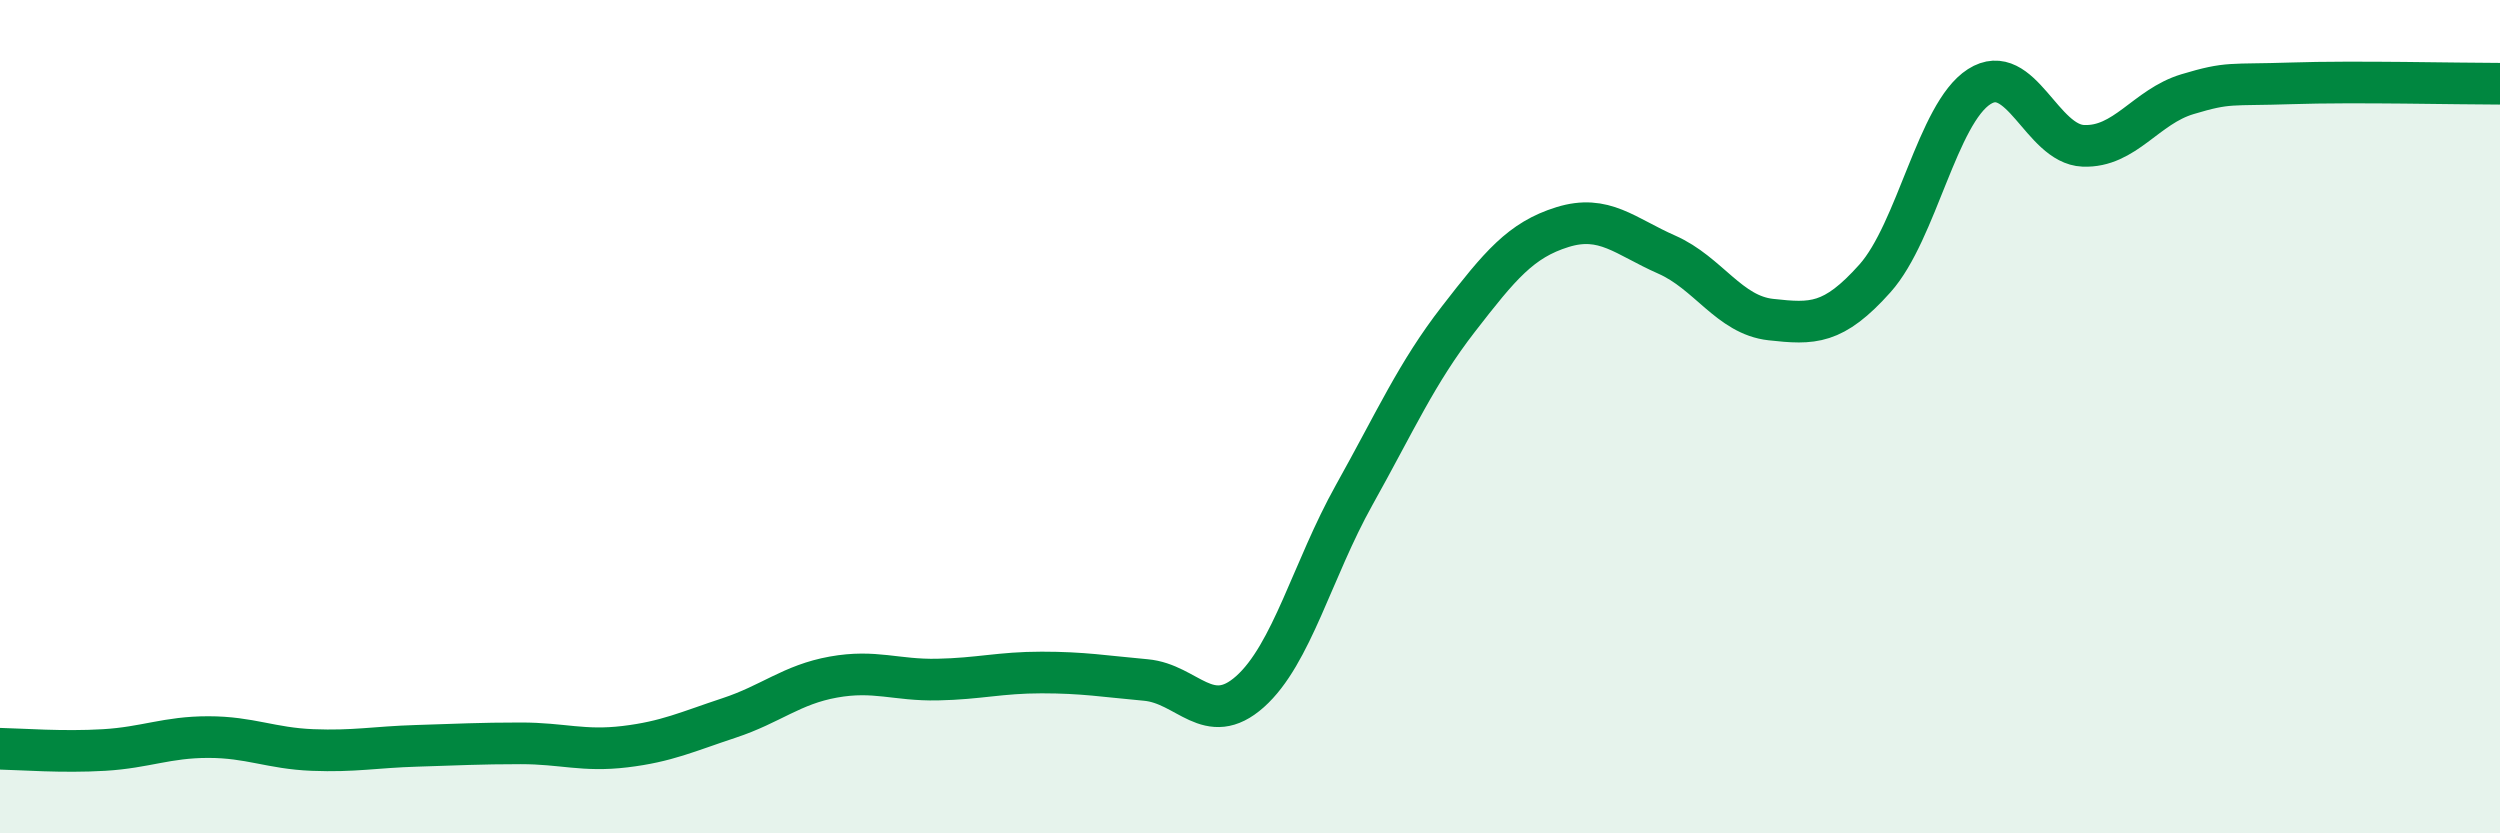
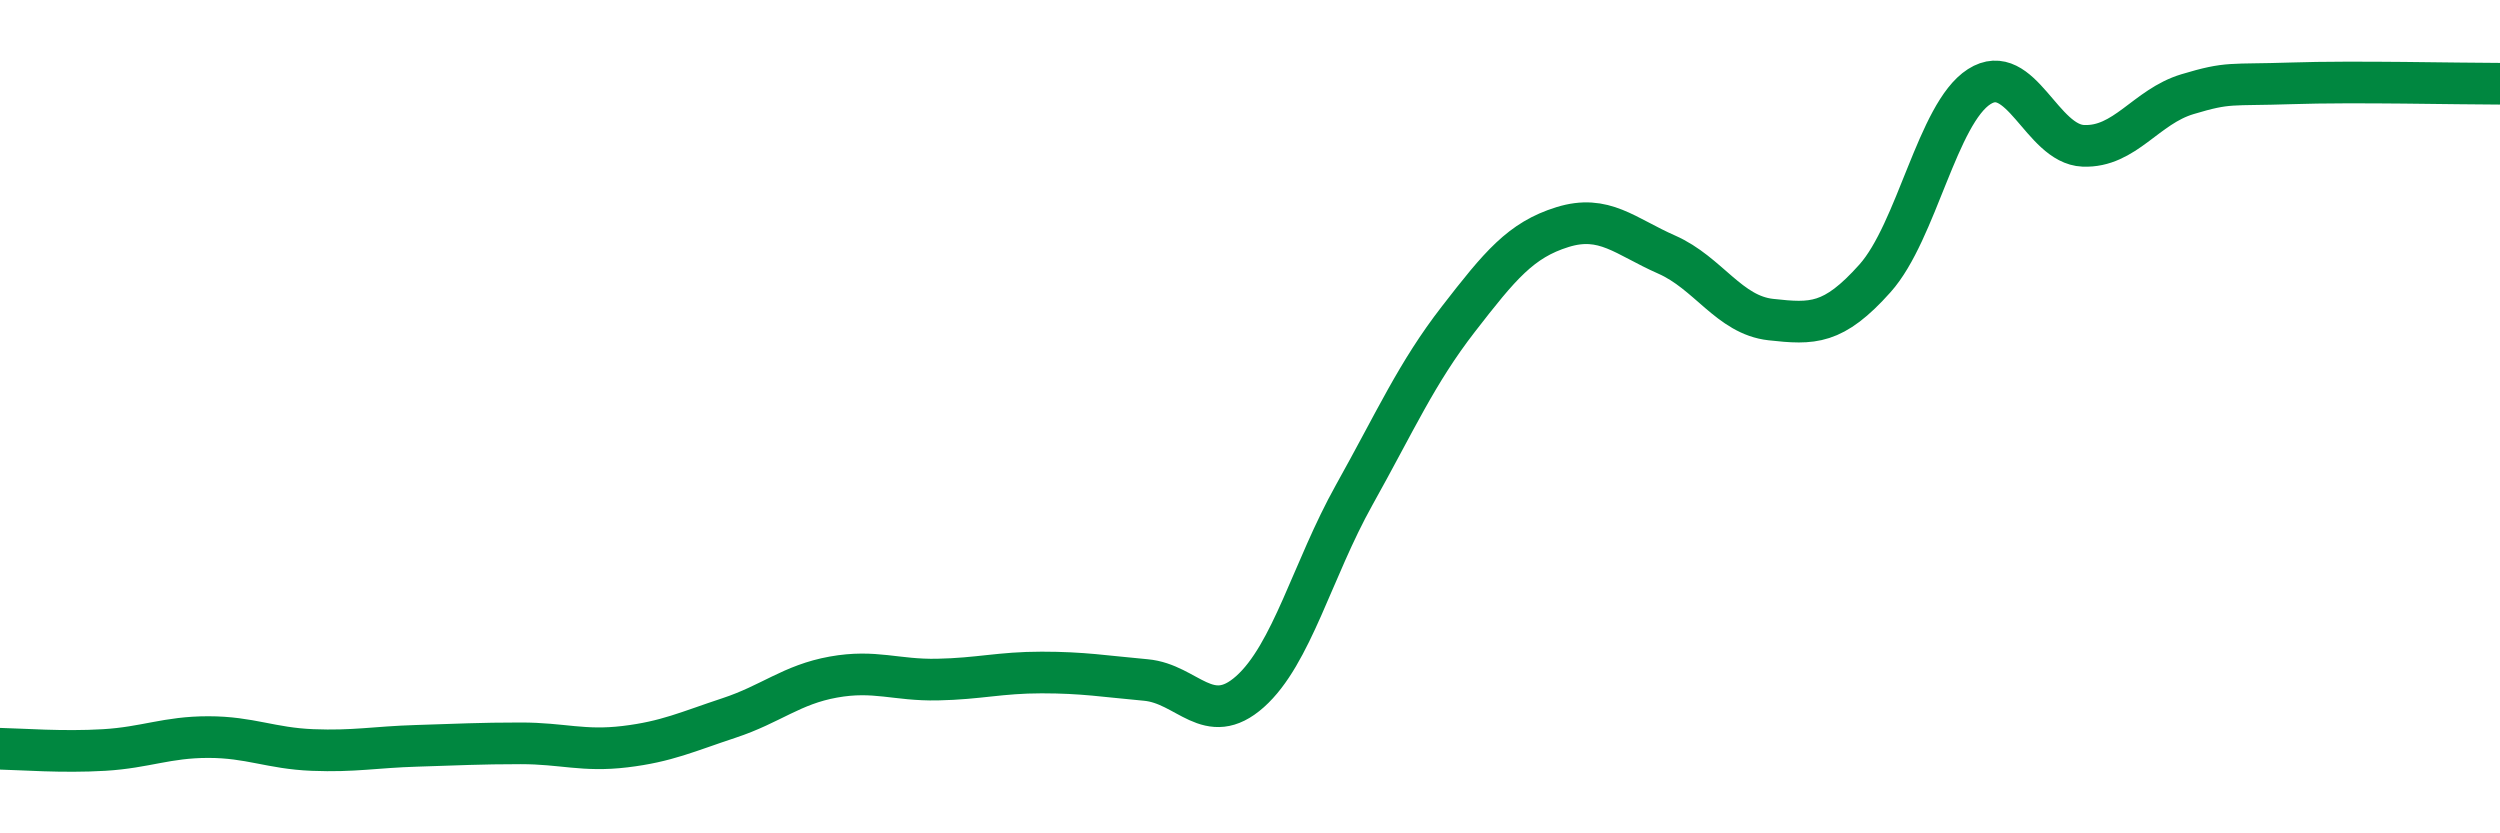
<svg xmlns="http://www.w3.org/2000/svg" width="60" height="20" viewBox="0 0 60 20">
-   <path d="M 0,17.97 C 0.5,17.98 1.5,18.06 2.5,18 C 3.5,17.94 4,17.69 5,17.69 C 6,17.69 6.5,17.96 7.5,18 C 8.5,18.04 9,17.93 10,17.9 C 11,17.87 11.5,17.84 12.5,17.84 C 13.5,17.84 14,18.04 15,17.92 C 16,17.8 16.5,17.56 17.5,17.23 C 18.5,16.9 19,16.43 20,16.25 C 21,16.07 21.5,16.33 22.5,16.31 C 23.5,16.29 24,16.14 25,16.14 C 26,16.14 26.5,16.23 27.5,16.32 C 28.5,16.41 29,17.49 30,16.6 C 31,15.71 31.5,13.67 32.5,11.88 C 33.5,10.09 34,8.95 35,7.66 C 36,6.37 36.5,5.76 37.5,5.45 C 38.5,5.14 39,5.67 40,6.11 C 41,6.55 41.5,7.56 42.5,7.67 C 43.5,7.78 44,7.8 45,6.68 C 46,5.56 46.5,2.72 47.5,2.08 C 48.5,1.44 49,3.46 50,3.5 C 51,3.54 51.5,2.56 52.5,2.26 C 53.5,1.96 53.5,2.05 55,2 C 56.5,1.95 59,2.01 60,2.01L60 20L0 20Z" fill="#008740" opacity="0.1" stroke-linecap="round" stroke-linejoin="round" />
  <path d="M 0,17.97 C 0.5,17.98 1.5,18.06 2.5,18 C 3.5,17.94 4,17.69 5,17.69 C 6,17.69 6.5,17.96 7.5,18 C 8.5,18.04 9,17.93 10,17.9 C 11,17.87 11.5,17.84 12.5,17.84 C 13.5,17.84 14,18.04 15,17.92 C 16,17.8 16.5,17.56 17.5,17.23 C 18.5,16.9 19,16.43 20,16.25 C 21,16.07 21.5,16.33 22.5,16.31 C 23.5,16.29 24,16.14 25,16.14 C 26,16.14 26.5,16.23 27.5,16.32 C 28.5,16.41 29,17.49 30,16.6 C 31,15.71 31.5,13.67 32.5,11.88 C 33.5,10.09 34,8.95 35,7.66 C 36,6.37 36.5,5.76 37.5,5.45 C 38.5,5.14 39,5.67 40,6.11 C 41,6.55 41.5,7.56 42.5,7.67 C 43.5,7.78 44,7.8 45,6.68 C 46,5.56 46.5,2.72 47.5,2.08 C 48.5,1.44 49,3.46 50,3.5 C 51,3.54 51.5,2.56 52.5,2.26 C 53.5,1.96 53.5,2.05 55,2 C 56.5,1.95 59,2.01 60,2.01" stroke="#008740" stroke-width="1" fill="none" stroke-linecap="round" stroke-linejoin="round" />
</svg>